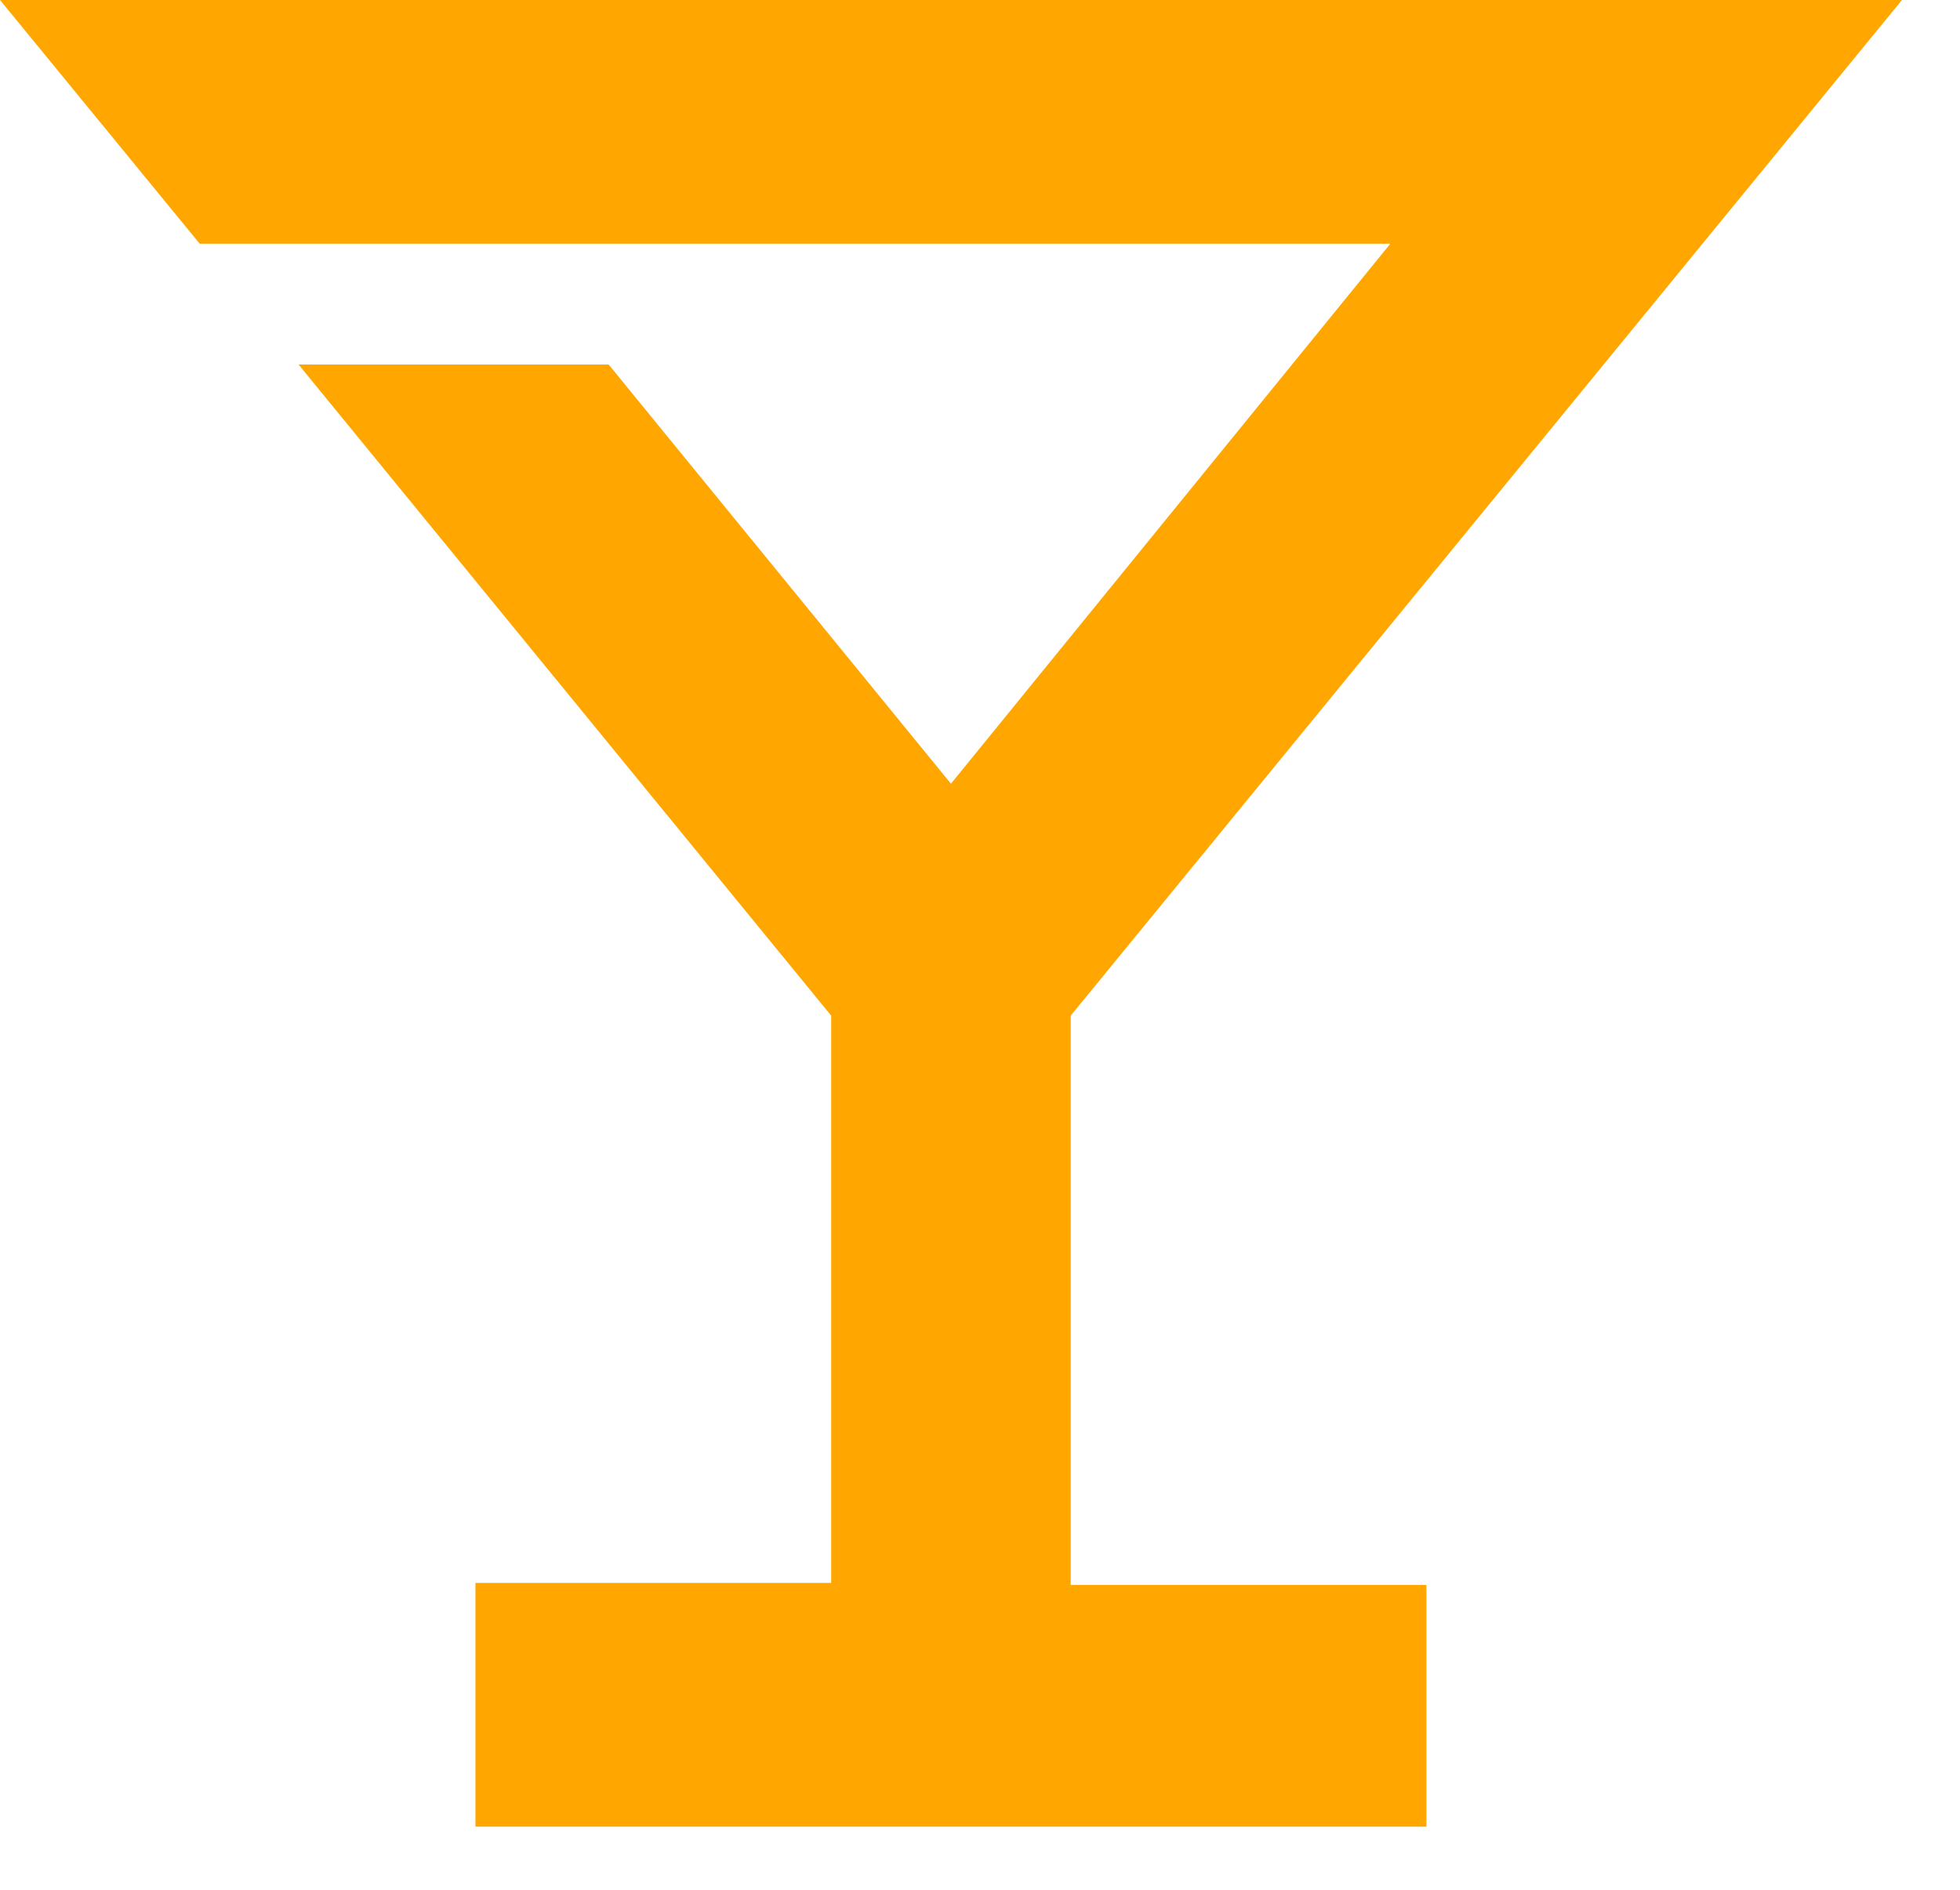
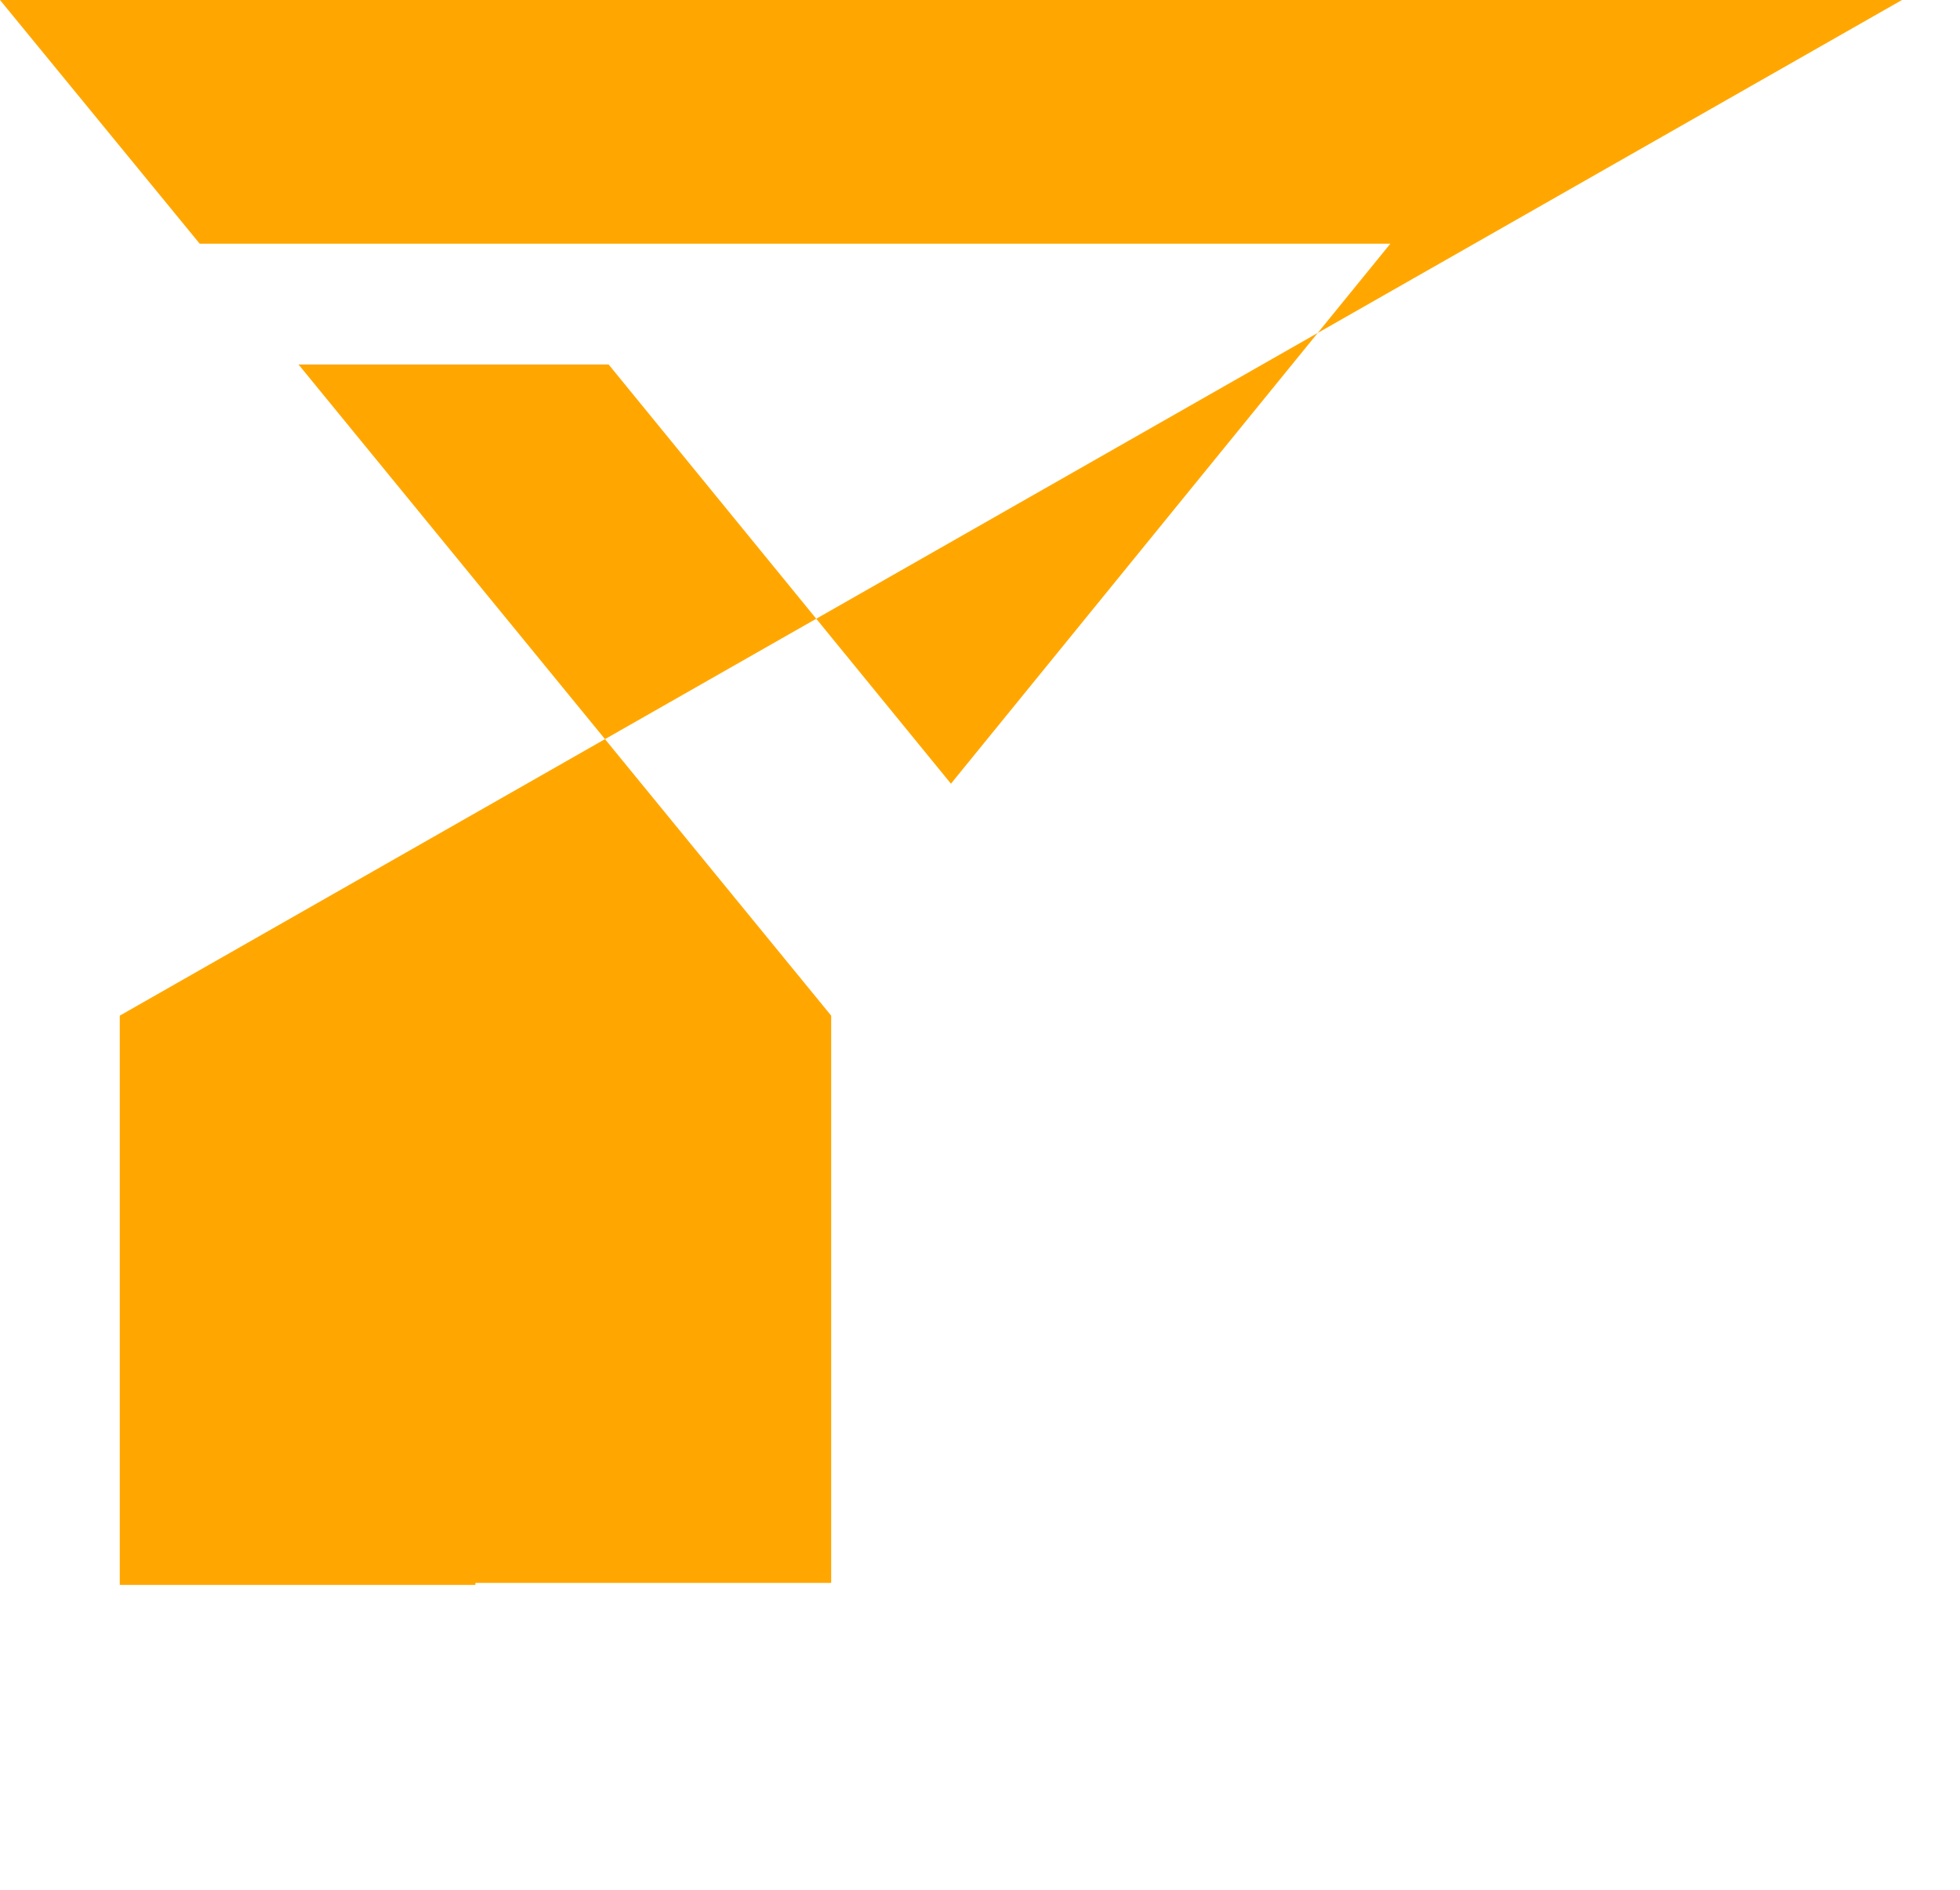
<svg xmlns="http://www.w3.org/2000/svg" width="28" height="27" viewBox="0 0 28 27" fill="none">
-   <path fill-rule="evenodd" clip-rule="evenodd" d="m0 0 2.853 3.482h17.009l-6.277 7.715-4.89-5.989h-4.43l7.609 9.303v8.105H6.792v3.482h13.585v-3.454h-5.081v-8.133L27.171 0z" fill="#FFA700" />
+   <path fill-rule="evenodd" clip-rule="evenodd" d="m0 0 2.853 3.482h17.009l-6.277 7.715-4.89-5.989h-4.43l7.609 9.303v8.105H6.792v3.482v-3.454h-5.081v-8.133L27.171 0z" fill="#FFA700" />
</svg>